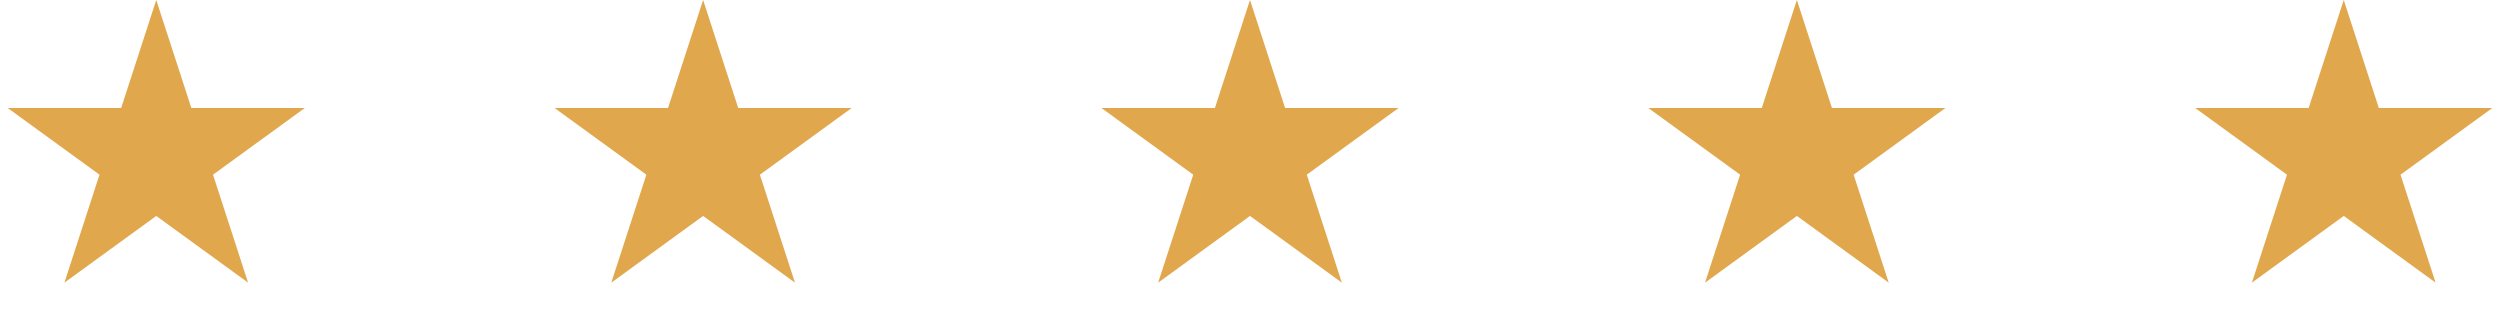
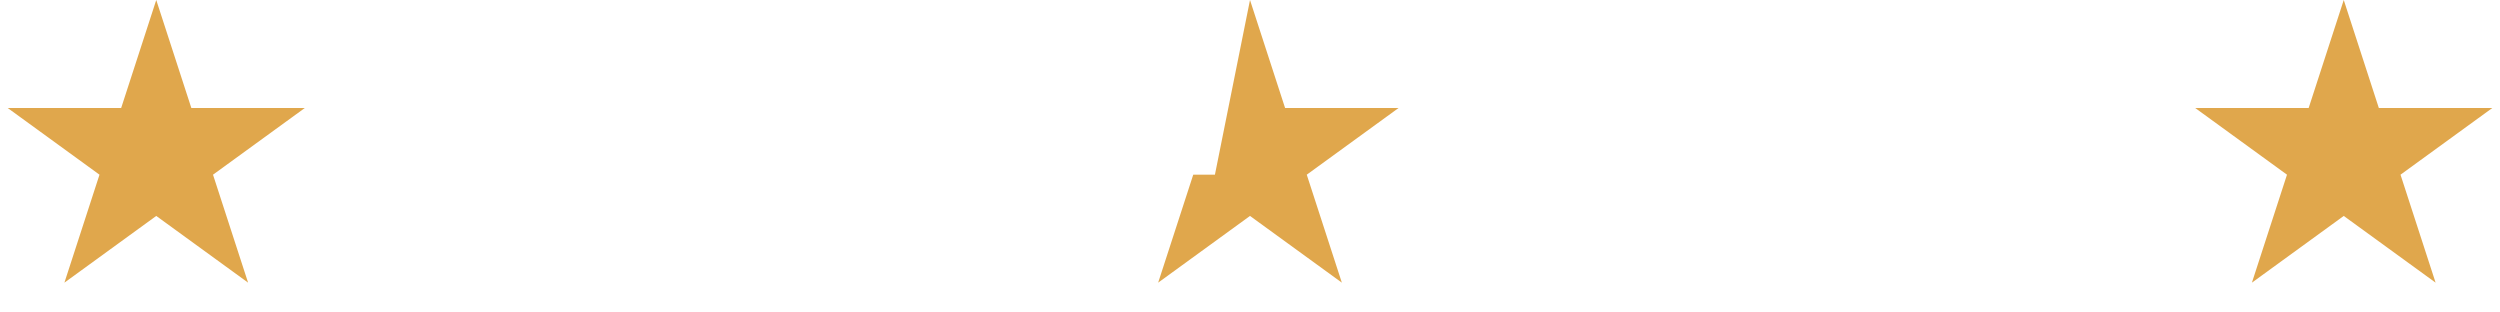
<svg xmlns="http://www.w3.org/2000/svg" width="320" height="40" viewBox="0 0 320 40" fill="none">
  <path d="M20 0L24.49 13.82H39.021L27.265 22.361L31.756 36.18L20 27.639L8.244 36.18L12.735 22.361L0.979 13.82H15.51L20 0Z" fill="#E0A74C" />
-   <path d="M90 0L94.49 13.82H109.021L97.265 22.361L101.756 36.18L90 27.639L78.244 36.18L82.735 22.361L70.979 13.82H85.51L90 0Z" fill="#E0A74C" />
-   <path d="M160 0L164.49 13.82H179.021L167.265 22.361L171.756 36.18L160 27.639L148.244 36.18L152.735 22.361L140.979 13.82H155.51L160 0Z" fill="#E0A74C" />
-   <path d="M230 0L234.49 13.82H249.021L237.265 22.361L241.756 36.18L230 27.639L218.244 36.18L222.735 22.361L210.979 13.82H225.51L230 0Z" fill="#E0A74C" />
+   <path d="M160 0L164.49 13.82H179.021L167.265 22.361L171.756 36.18L160 27.639L148.244 36.18L152.735 22.361H155.51L160 0Z" fill="#E0A74C" />
  <path d="M300 0L304.49 13.82H319.021L307.265 22.361L311.756 36.18L300 27.639L288.244 36.18L292.735 22.361L280.979 13.82H295.51L300 0Z" fill="#E0A74C" />
</svg>